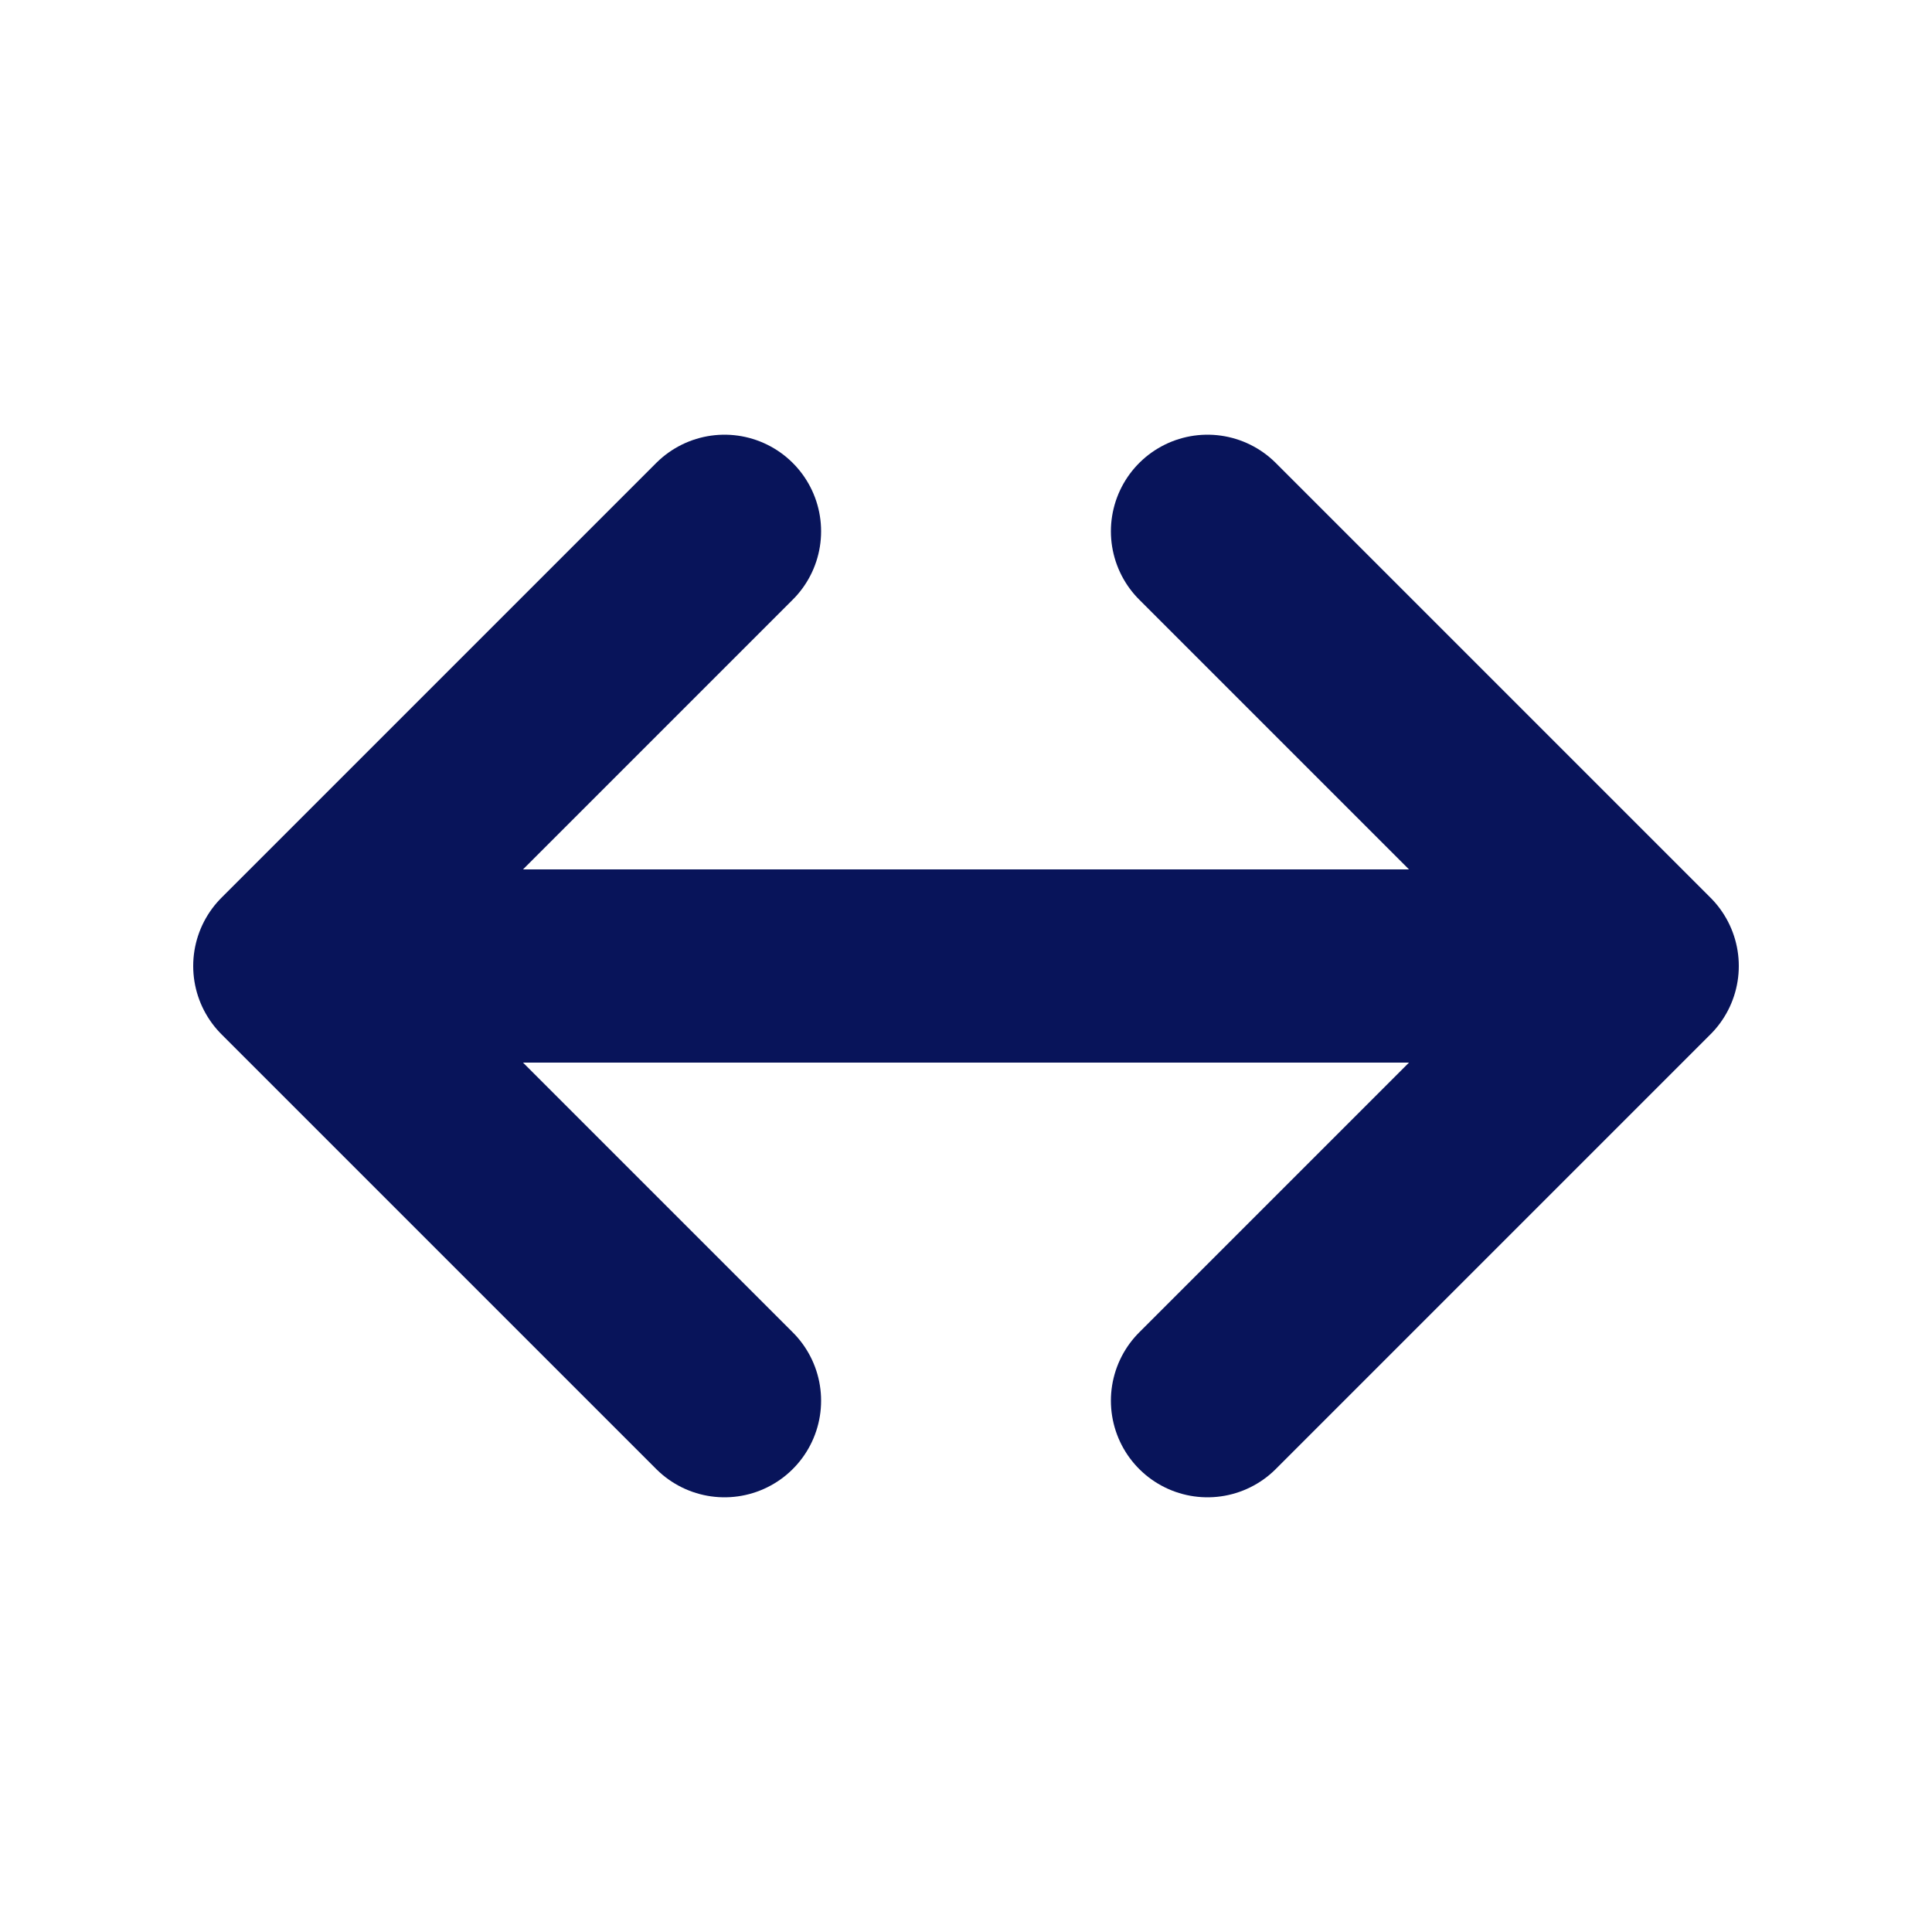
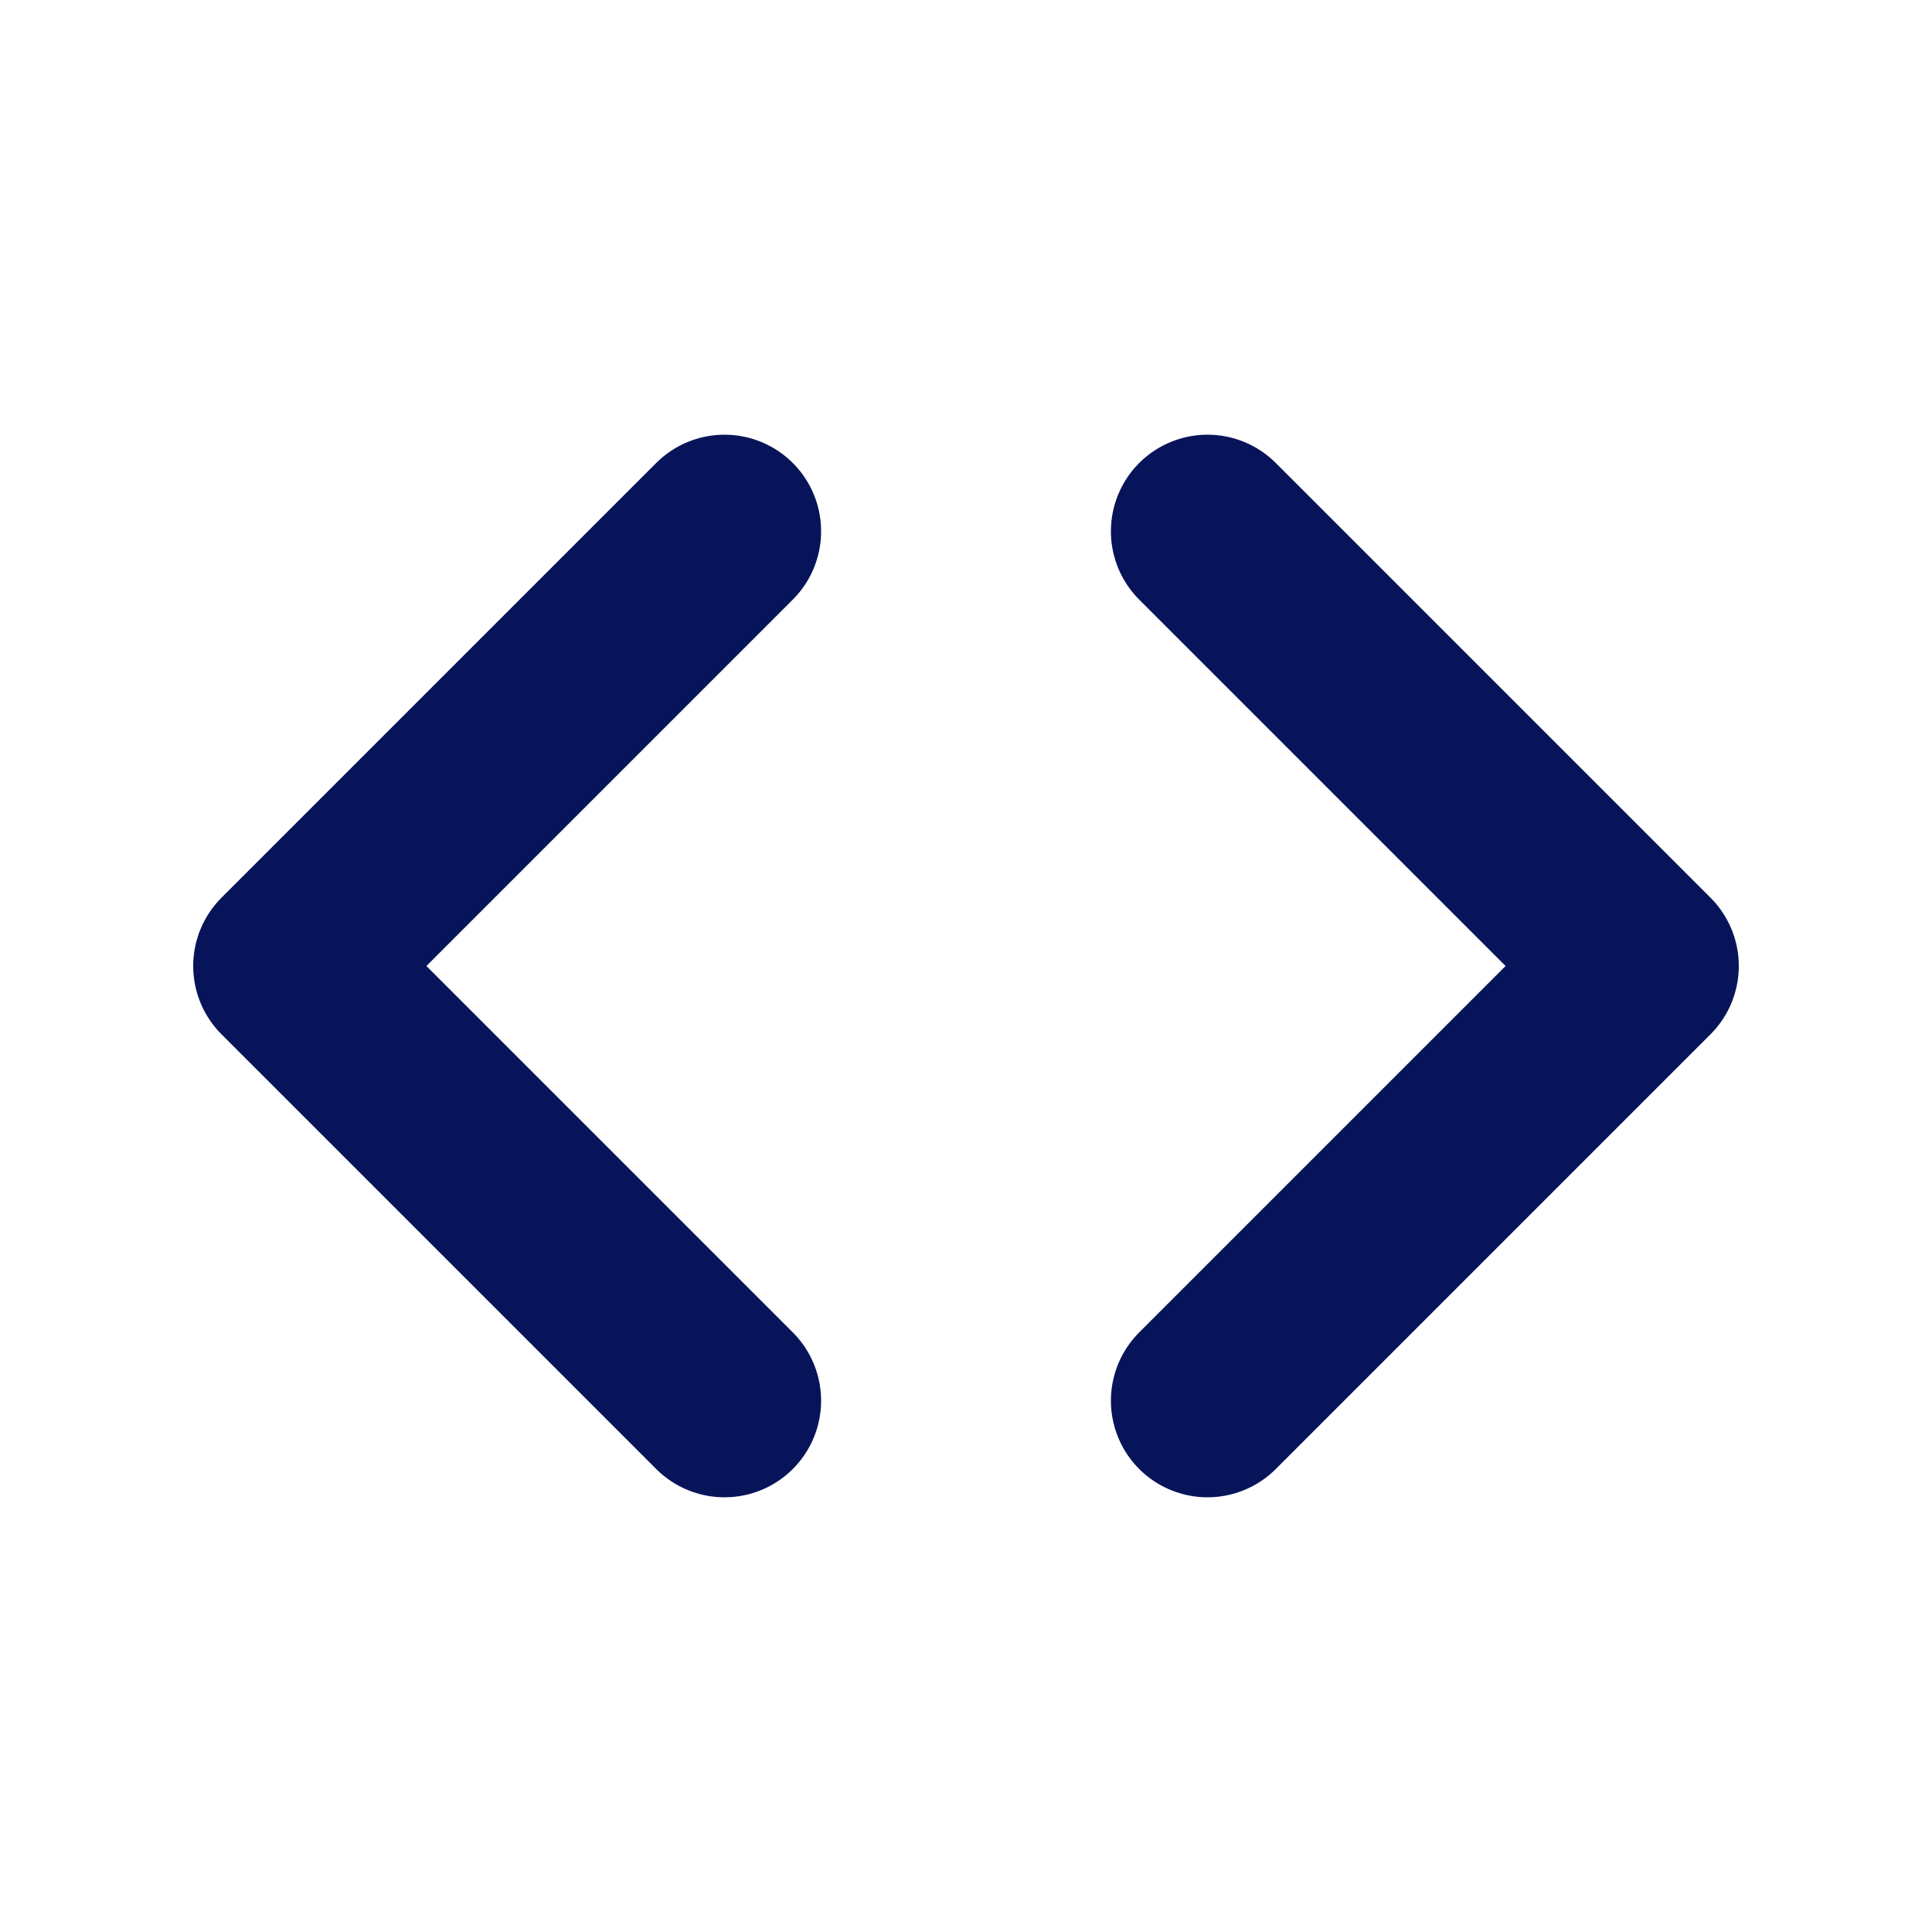
<svg xmlns="http://www.w3.org/2000/svg" width="20" height="20" viewBox="0 0 20 20" fill="none">
-   <path d="M3 10H17M3 10L7.5 5.5M3 10L7.5 14.5M17 10L12.5 14.5M17 10L12.5 5.5" stroke="#08145A" stroke-width="2" stroke-linecap="round" />
+   <path d="M3 10M3 10L7.5 5.5M3 10L7.5 14.5M17 10L12.5 14.5M17 10L12.5 5.5" stroke="#08145A" stroke-width="2" stroke-linecap="round" />
</svg>